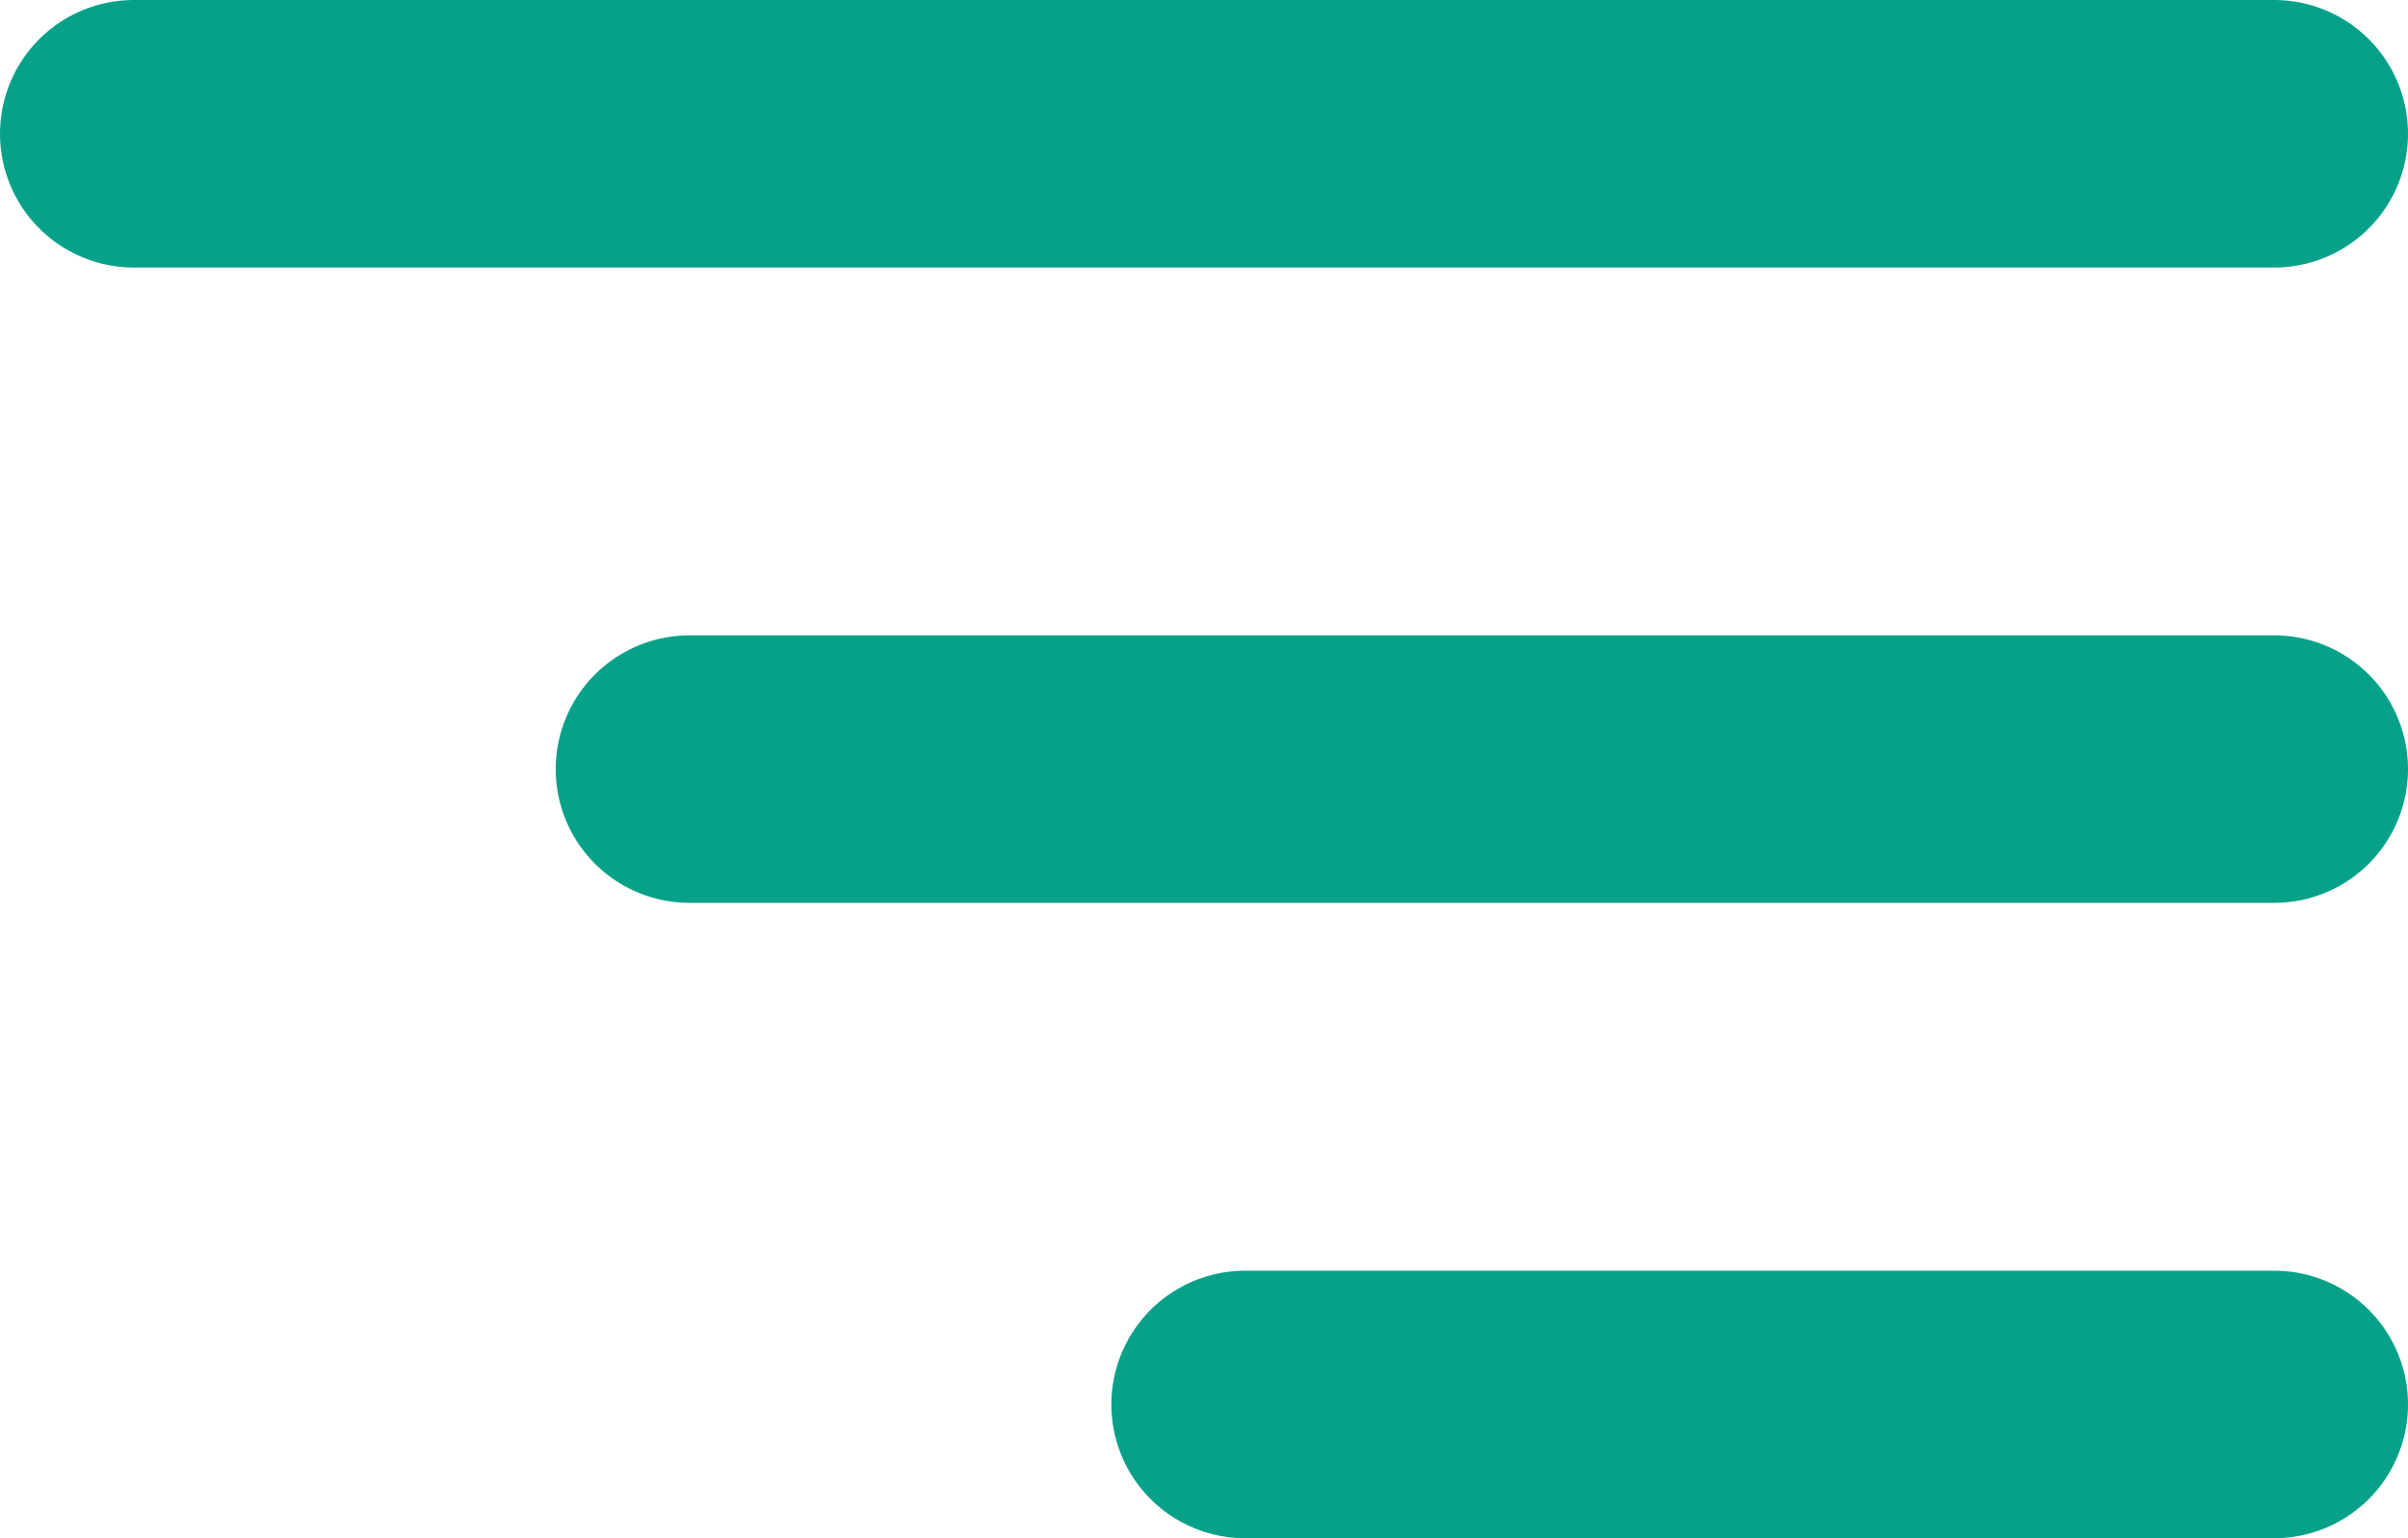
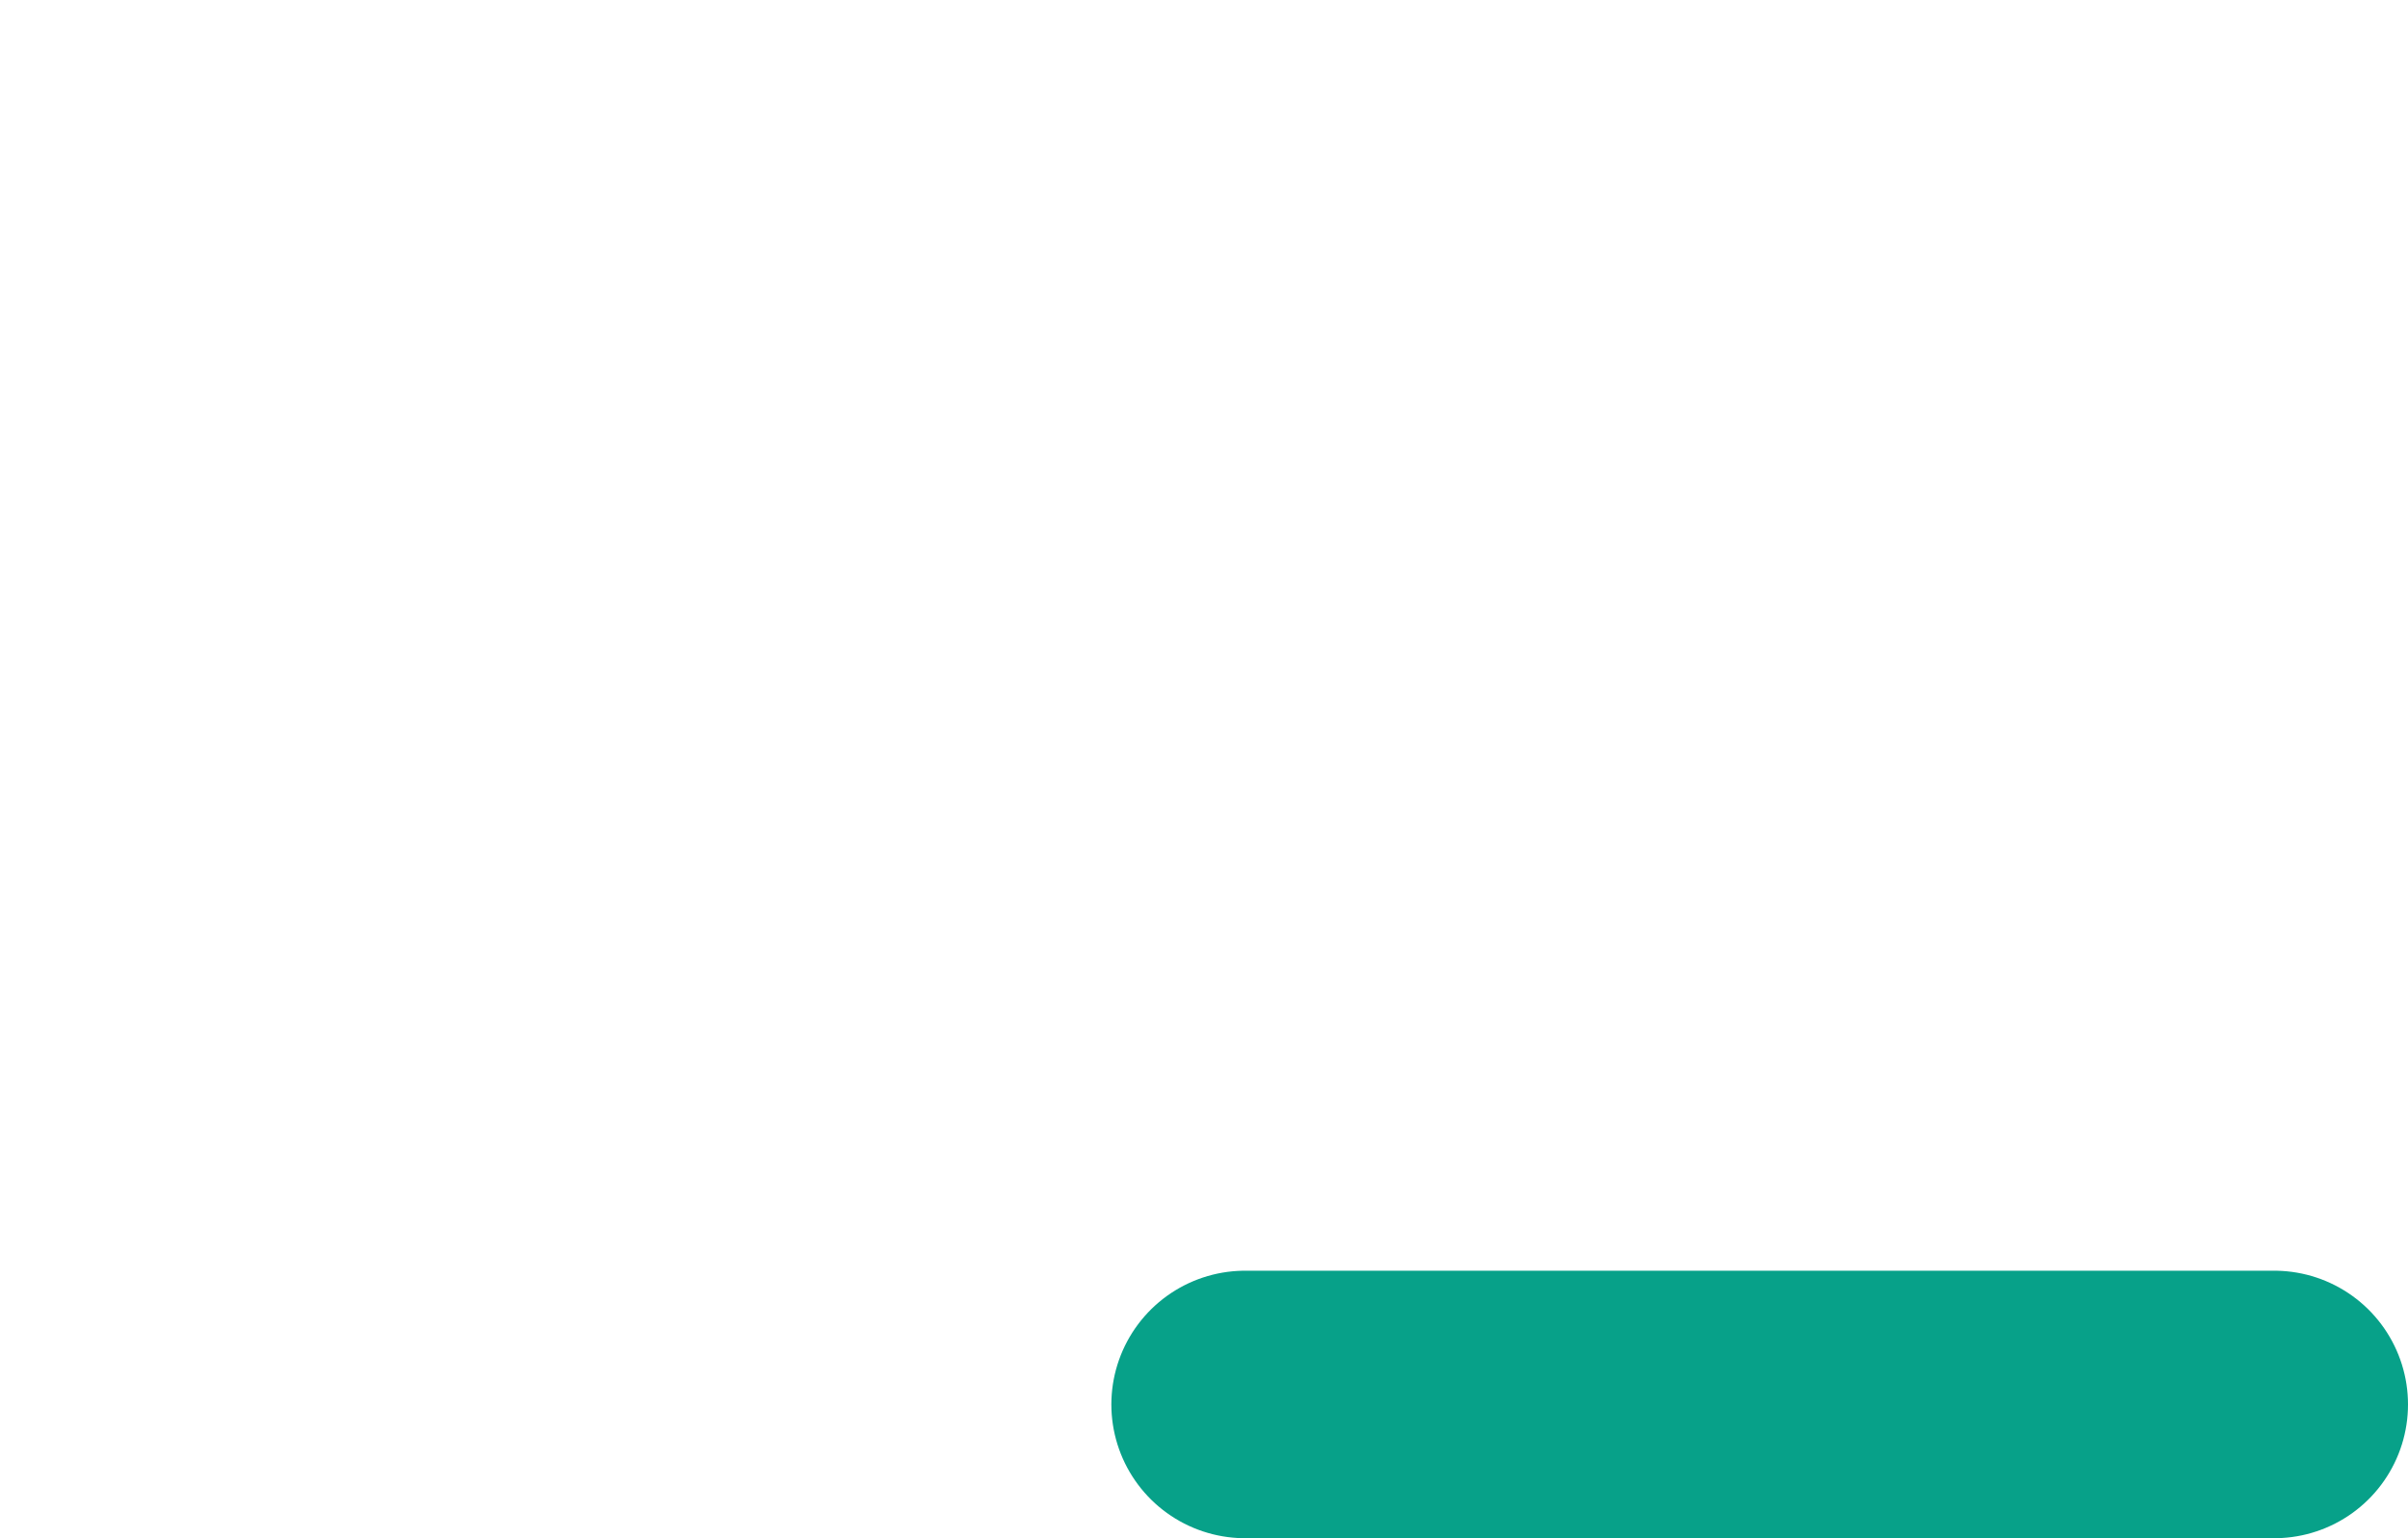
<svg xmlns="http://www.w3.org/2000/svg" width="36" height="23" viewBox="0 0 36 23" fill="none">
-   <line x1="2" y1="2" x2="34" y2="2" stroke="#07A189" stroke-width="4" stroke-linecap="round" />
-   <line x1="10.308" y1="11.5" x2="34" y2="11.5" stroke="#07A189" stroke-width="4" stroke-linecap="round" />
  <line x1="18.615" y1="21" x2="34" y2="21" stroke="#07A189" stroke-width="4" stroke-linecap="round" />
</svg>